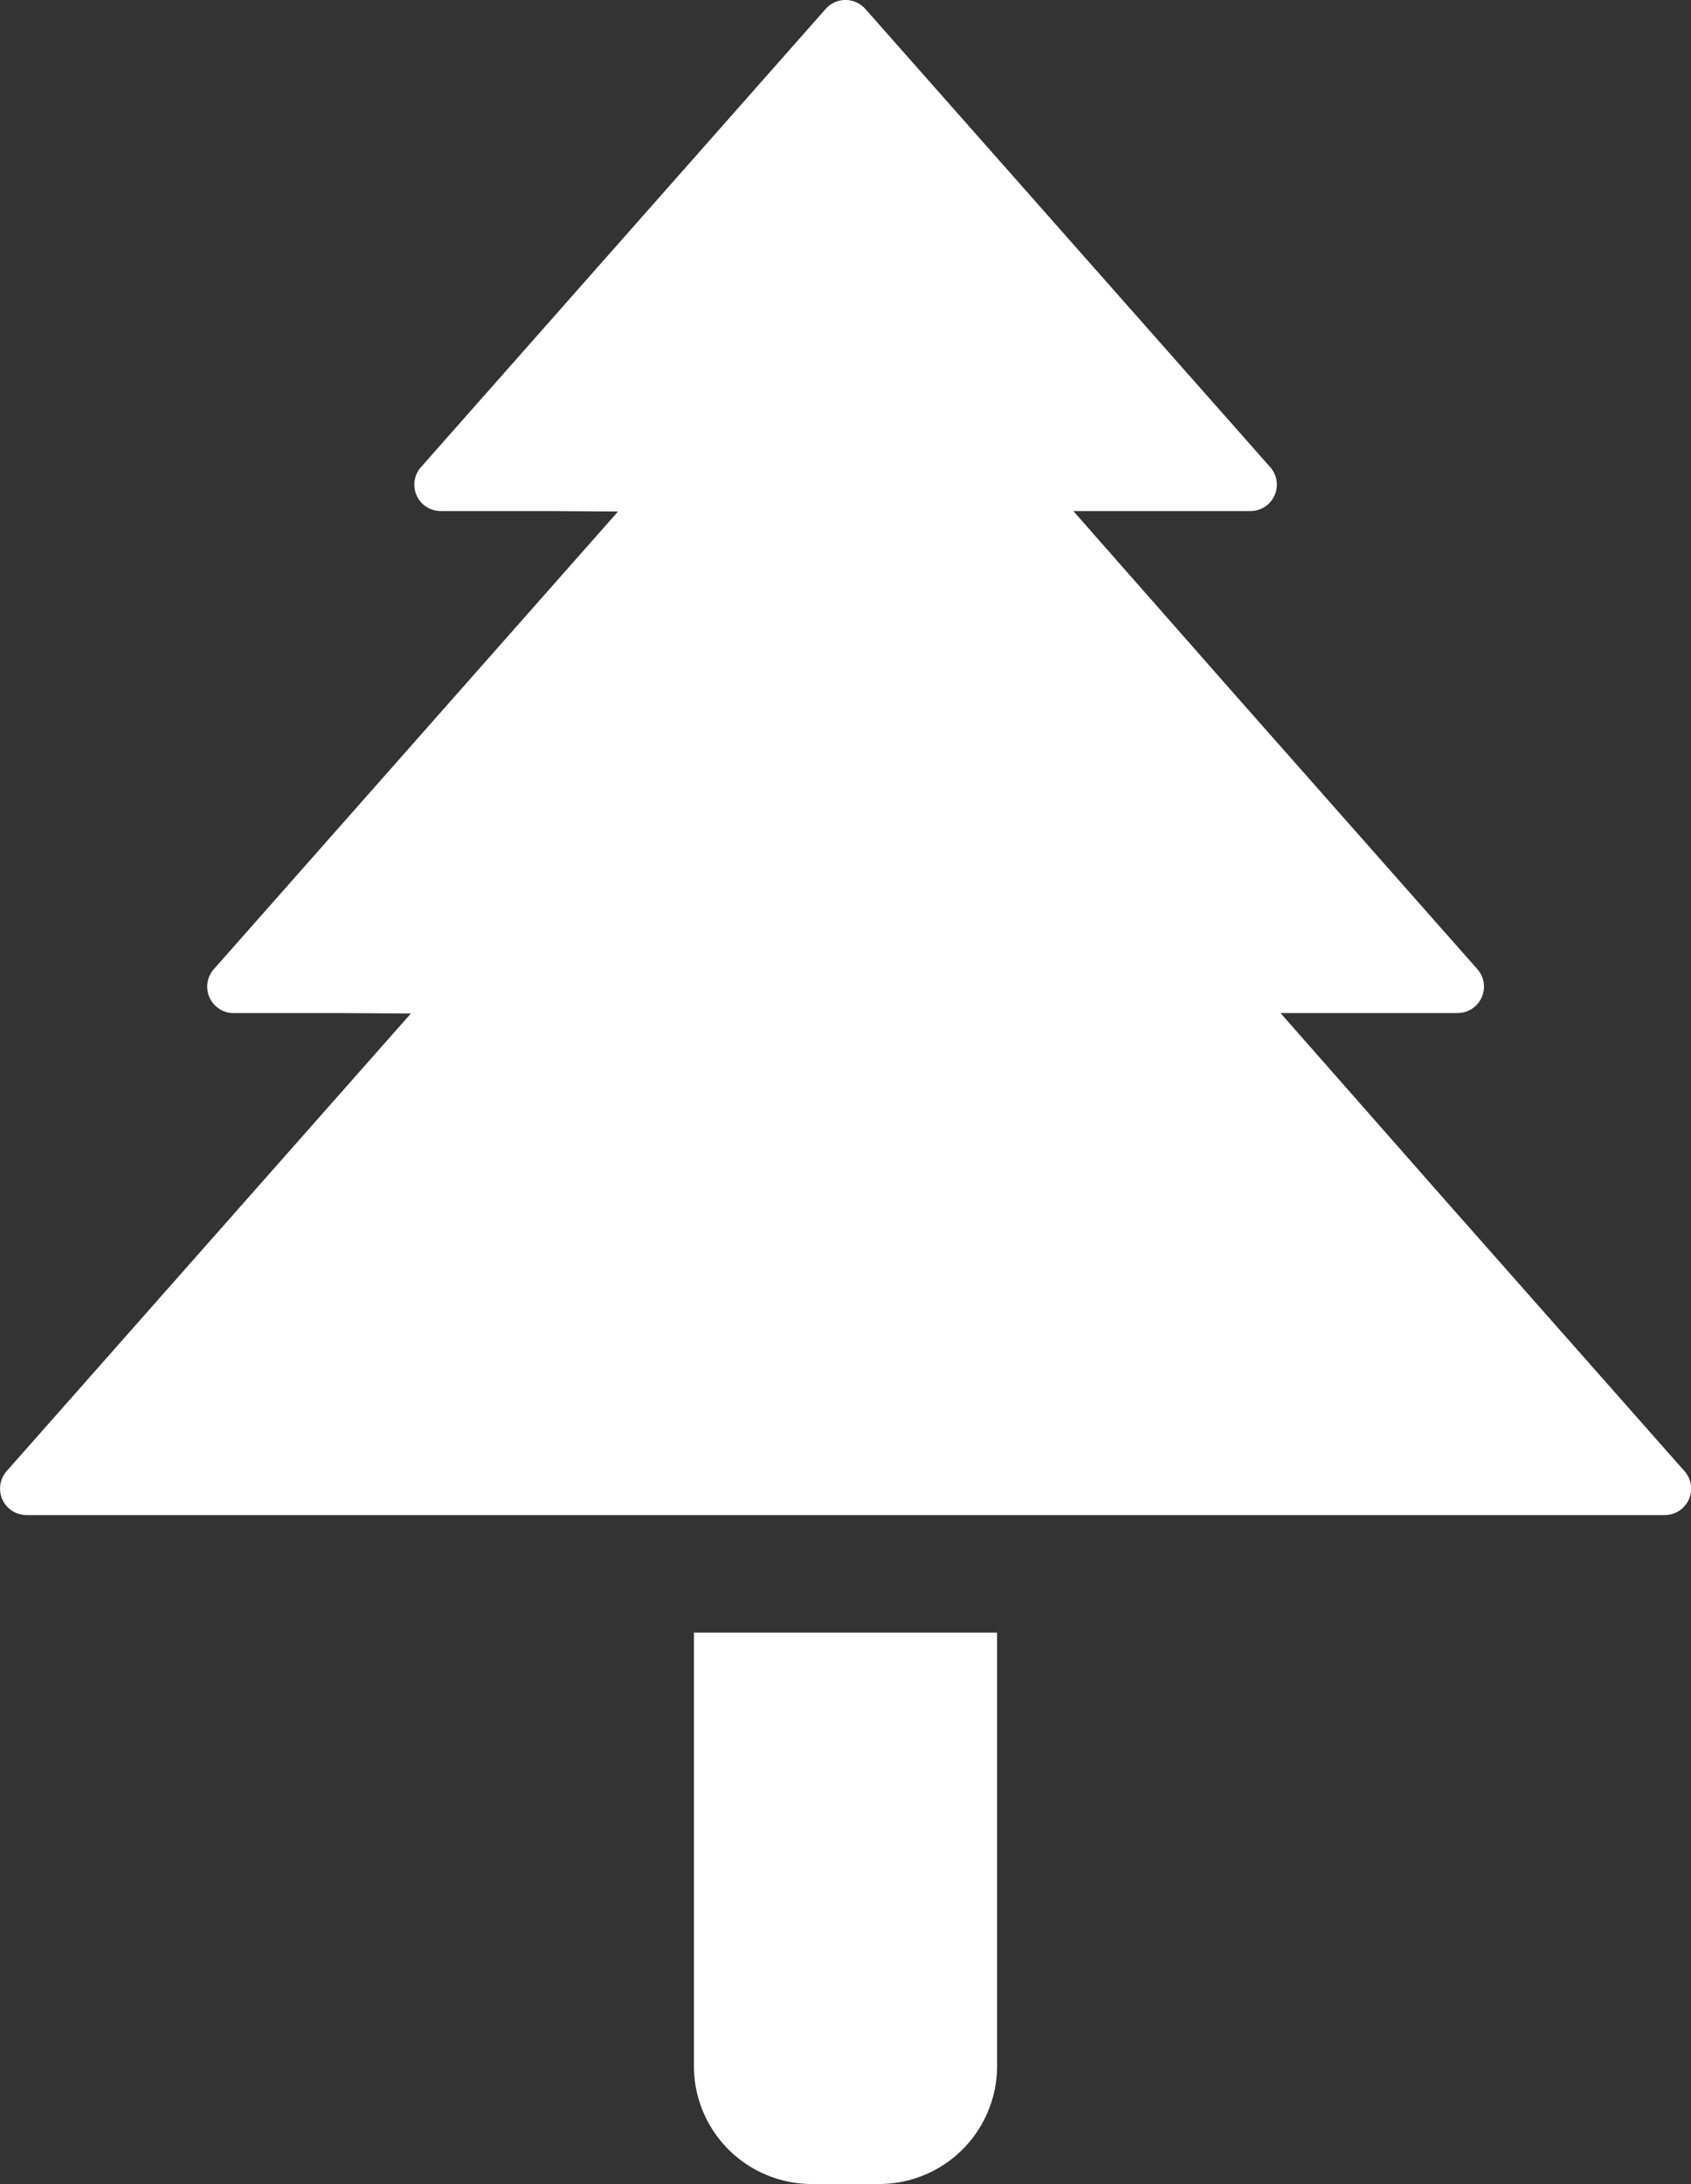
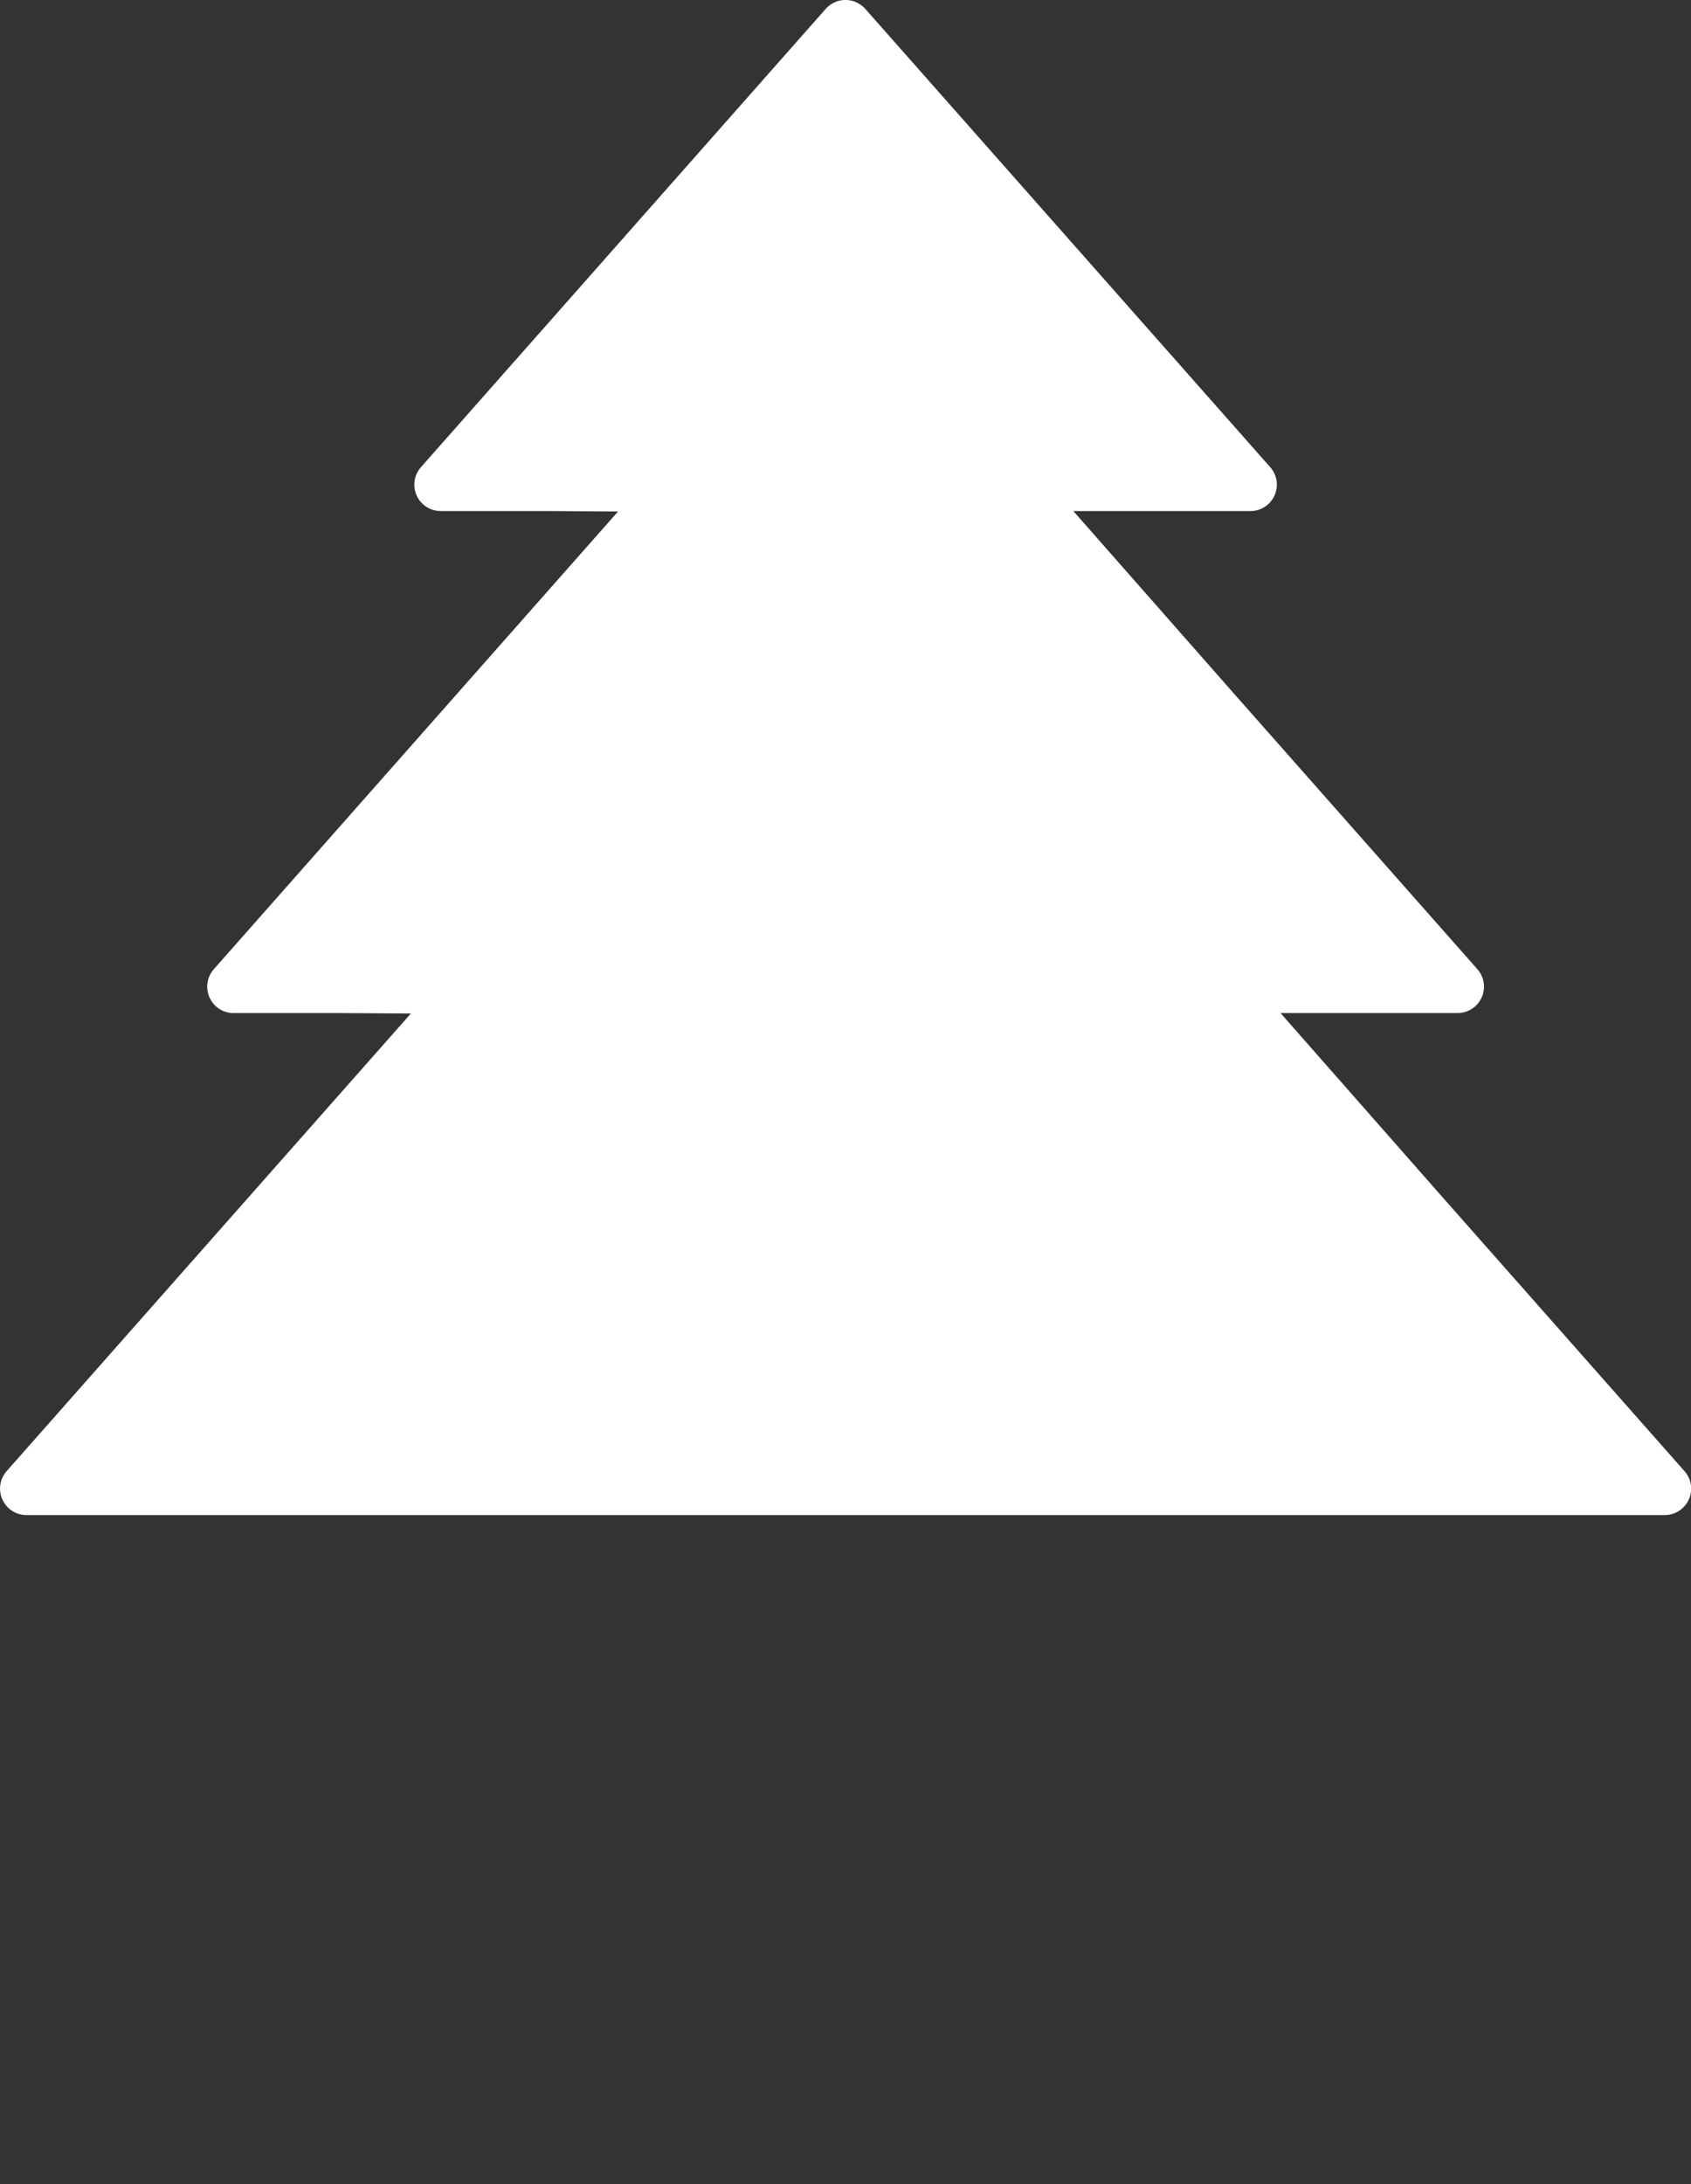
<svg xmlns="http://www.w3.org/2000/svg" viewBox="0 0 396.53 512">
  <rect x="0" y="0" width="396.53" height="512" fill="#333333" stroke="none" />
  <defs>
    <style>.cls-1{fill:#fff;}</style>
  </defs>
  <g id="レイヤー_2" data-name="レイヤー 2">
    <g id="_10" data-name="10">
      <path class="cls-1" d="M395,344.88l-57.13-64.66-37.6-42.73h41.52a6.19,6.19,0,0,0,4.64-10.29l-57.13-64.66-37.61-42.73h41.53a6.19,6.19,0,0,0,4.64-10.29L202.91,2.09a6.2,6.2,0,0,0-9.29,0L98.71,109.52a6.19,6.19,0,0,0,4.64,10.29H128.5l16.42.11L50.14,227.21a6.19,6.19,0,0,0,4.64,10.29H79.93l16.42.1L1.56,344.88a6.2,6.2,0,0,0,4.64,10.3H390.33A6.19,6.19,0,0,0,395,344.88Z" />
-       <path class="cls-1" d="M162.72,382.72V484.35A27.65,27.65,0,0,0,190.37,512h15.79a27.65,27.65,0,0,0,27.65-27.65V382.72Z" />
    </g>
  </g>
</svg>